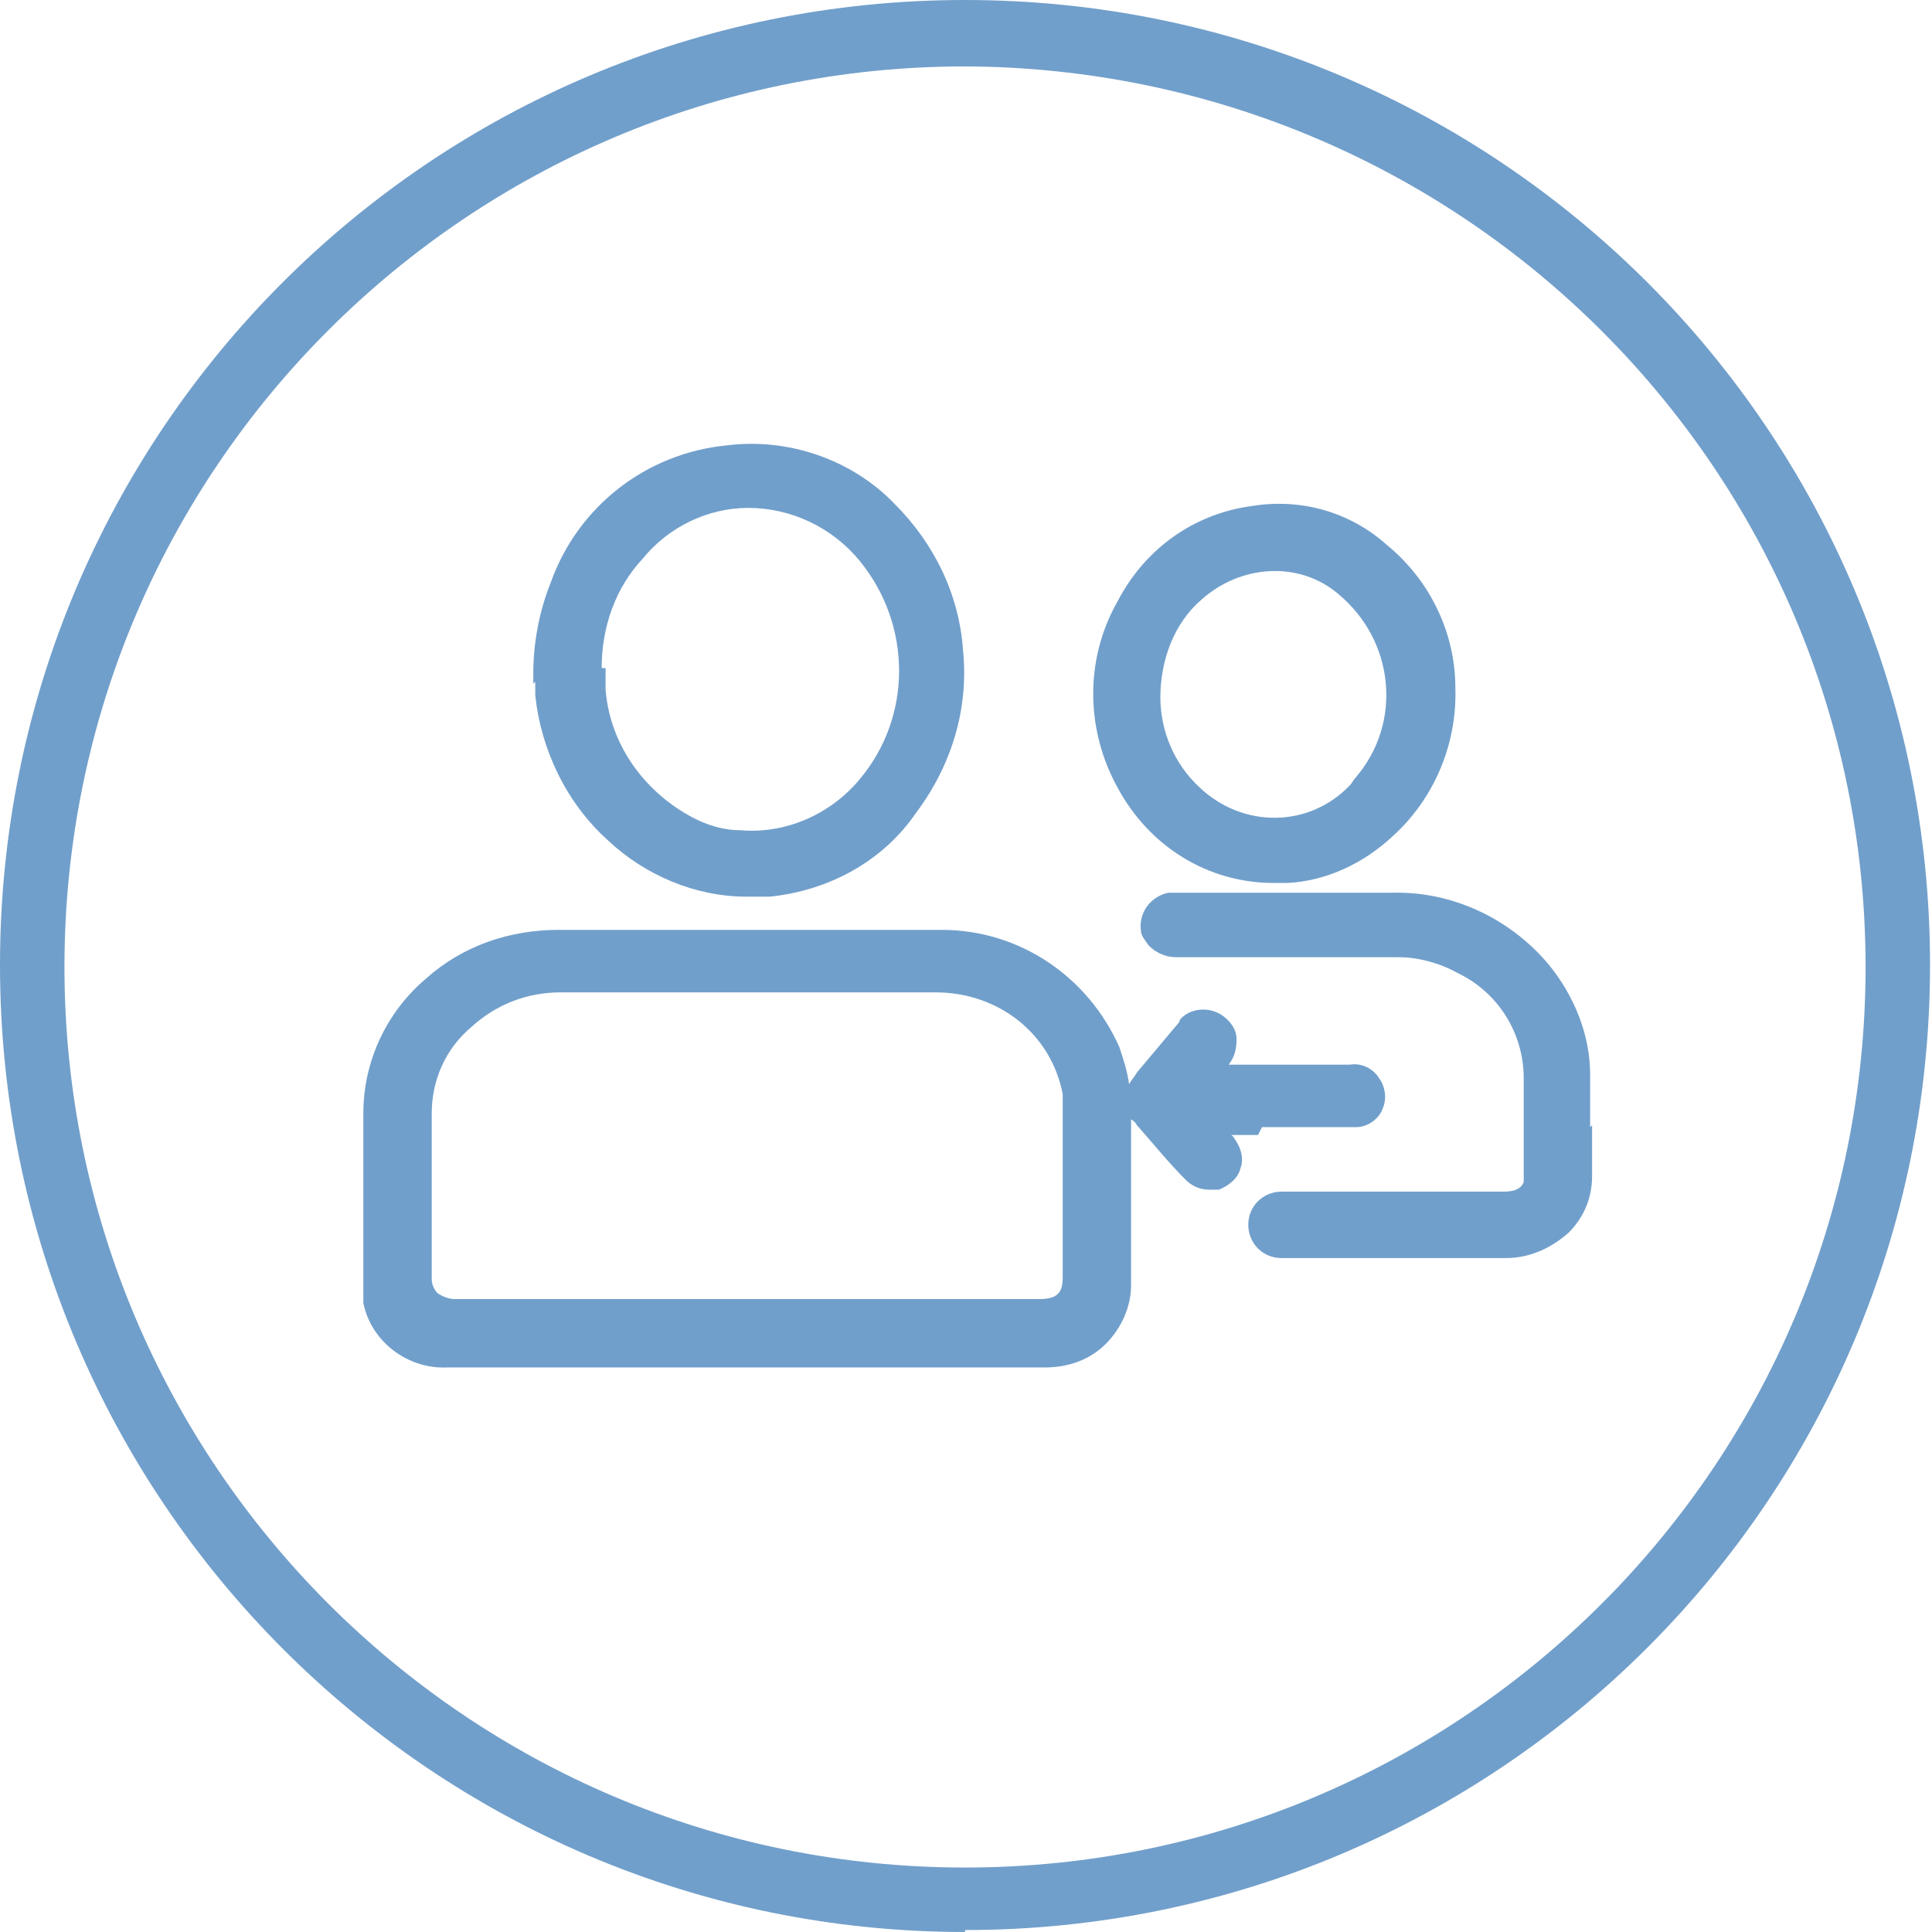
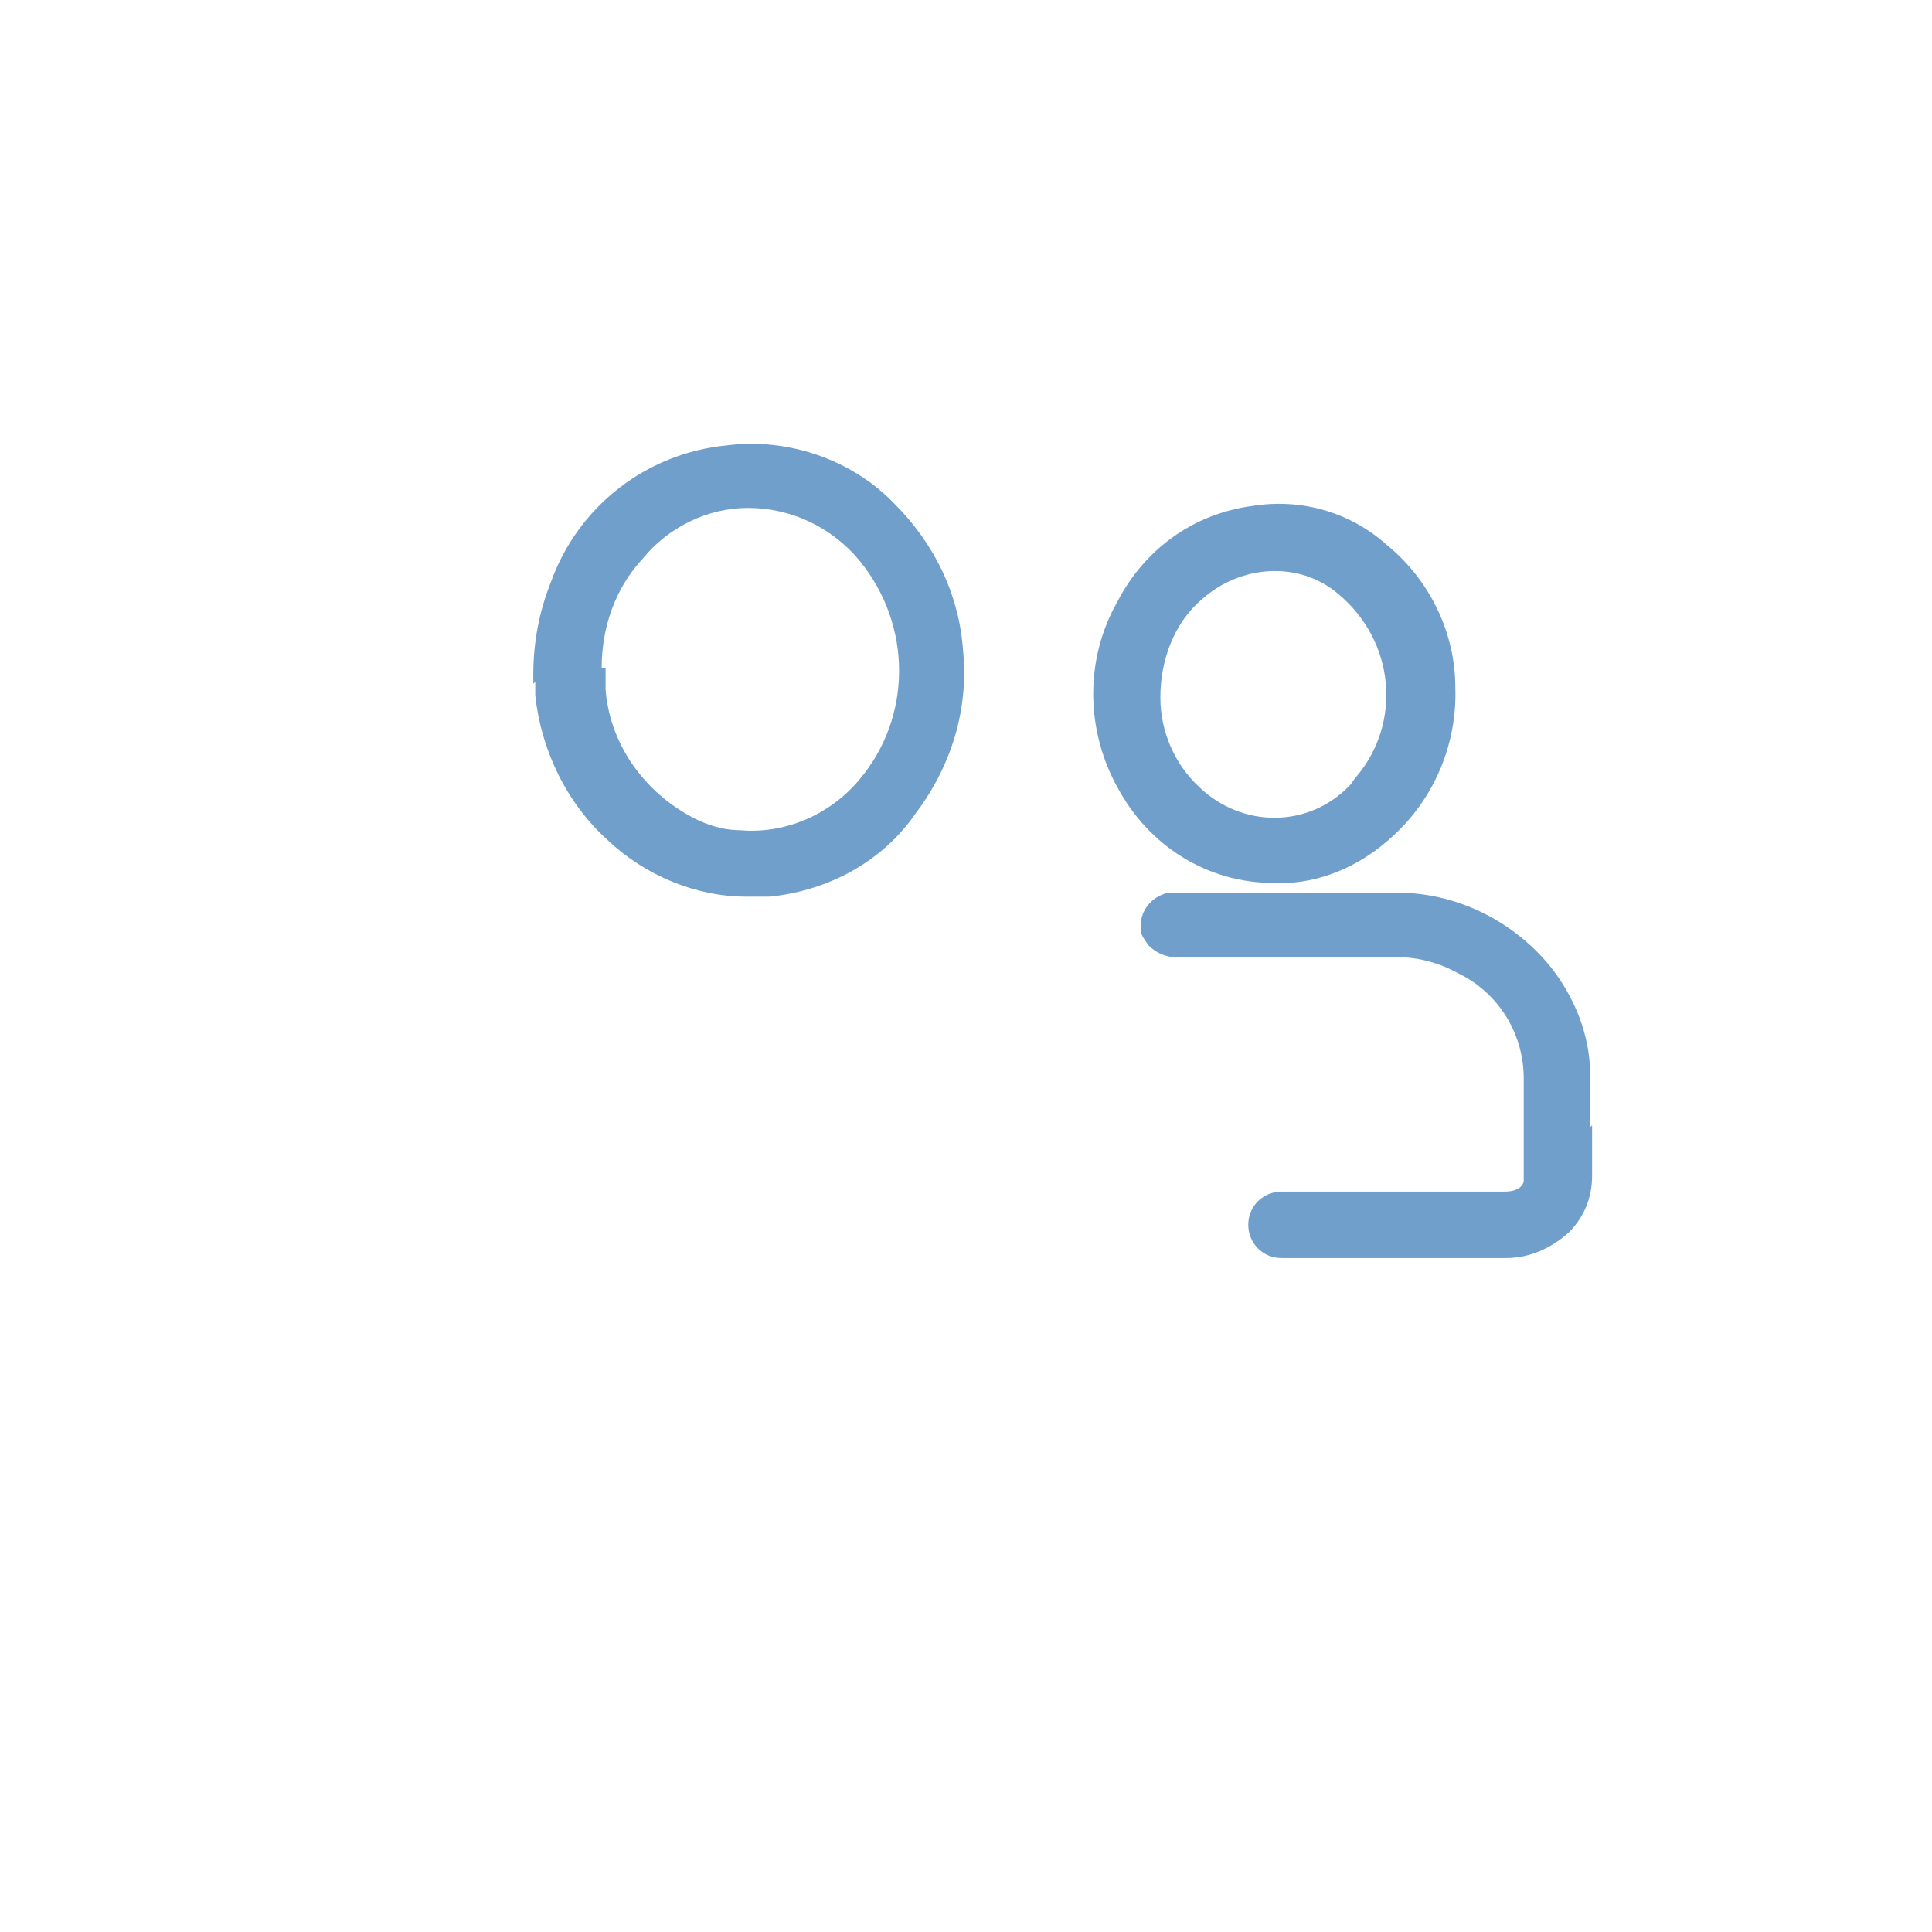
<svg xmlns="http://www.w3.org/2000/svg" id="Layer_1" data-name="Layer 1" version="1.1" viewBox="0 0 98.9 98.9">
  <defs>
    <style>
      .cls-1 {
        fill: #719fcb;
        stroke-width: 0px;
      }
    </style>
  </defs>
  <g id="Group_6329" data-name="Group 6329">
    <g id="Group_6328" data-name="Group 6328">
-       <path id="Path_6356" data-name="Path 6356" class="cls-1" d="M49.4,98.9C22.1,98.9,0,76.7,0,49.4,0,22.1,22.1,0,49.4,0c27.3,0,49.4,22.1,49.4,49.4,0,27.3-22.1,49.4-49.4,49.4M49.4,3.4c-25.4,0-46.1,20.6-46.1,46.1,0,25.4,20.6,46.1,46.1,46.1,25.4,0,46.1-20.6,46.1-46.1h0c0-25.4-20.6-46-46.1-46.1" />
      <path id="Path_6357" data-name="Path 6357" class="cls-1" d="M27.4,34.9c0,.2,0,.5,0,.7.3,2.8,1.6,5.5,3.7,7.4,1.9,1.8,4.5,2.9,7.1,2.9.4,0,.8,0,1.2,0,3-.3,5.8-1.8,7.5-4.3,1.8-2.4,2.7-5.3,2.4-8.3-.2-2.9-1.5-5.5-3.5-7.5-2.2-2.3-5.5-3.4-8.6-3-4.1.4-7.6,3.1-9,7-.6,1.5-.9,3.1-.9,4.7h0c0,.2,0,.3,0,.5M30.8,34.2c0-2.1.7-4.1,2.1-5.6,1.3-1.6,3.3-2.6,5.4-2.6,2.2,0,4.3,1,5.7,2.7,2.7,3.3,2.7,8,0,11.2-1.5,1.8-3.8,2.8-6.1,2.6-1.2,0-2.3-.5-3.2-1.1-2.1-1.4-3.5-3.6-3.7-6.1,0-.3,0-.5,0-.8,0-.1,0-.2,0-.3" />
      <path id="Path_6358" data-name="Path 6358" class="cls-1" d="M65.2,45.2c.2,0,.5,0,.7,0,2-.1,3.9-1,5.4-2.4,2.1-1.9,3.3-4.7,3.2-7.6h0c0-2.8-1.3-5.5-3.5-7.3-1.9-1.7-4.4-2.4-6.9-2-3,.4-5.5,2.2-6.9,4.9-1.7,3-1.6,6.6,0,9.5,1.6,3,4.6,4.9,8,4.9M59.4,35.7c0-1.9.7-3.8,2.1-5,2-1.8,5-2,7-.3,2.9,2.4,3.3,6.6.9,9.4-.1.1-.2.3-.3.4-2.1,2.2-5.5,2.2-7.7.1,0,0,0,0,0,0-1.3-1.2-2-2.9-2-4.6" />
      <path id="Path_6359" data-name="Path 6359" class="cls-1" d="M81.4,57.7c0-.9,0-1.8,0-2.7,0-2-.8-4-2.1-5.6-2-2.4-5-3.8-8.1-3.7-2.8,0-5.5,0-8.3,0h-2.3c-.3,0-.5,0-.8,0-.9.2-1.5,1-1.4,1.9,0,.3.2.5.4.8.4.4.9.6,1.4.6,1.4,0,2.8,0,4.2,0h1.1s2.2,0,2.2,0h3.9c1,0,2.1.3,3,.8,2.1,1,3.4,3.1,3.4,5.4,0,1.1,0,2.3,0,3.4v1.6c0,.1,0,.2,0,.3-.1.3-.4.5-1,.5h0c-2.8,0-5.5,0-8.3,0h-2.6c-.2,0-.3,0-.5,0-.9,0-1.7.7-1.7,1.7,0,.9.7,1.7,1.7,1.7,0,0,0,0,.1,0h11.4c1.2,0,2.3-.5,3.2-1.3.8-.8,1.2-1.8,1.2-2.9,0-.9,0-1.8,0-2.6" />
-       <path id="Path_6360" data-name="Path 6360" class="cls-1" d="M64.6,57.7c.4,0,.7,0,1.1,0,.3,0,.6,0,.9,0,.1,0,.2,0,.3,0,0,0,.1,0,.1,0,.8,0,1.6,0,2.4,0,.6,0,1.2-.4,1.4-1,.2-.5.1-1.1-.2-1.5-.3-.5-.9-.8-1.5-.7h-6.2c.3-.4.4-.8.4-1.3,0-.5-.3-.9-.7-1.2-.7-.5-1.7-.4-2.2.2,0,0,0,.1-.1.2l-2.1,2.5c-.1.2-.3.4-.4.6-.1-.7-.3-1.3-.5-1.9-1.6-3.6-5.1-6-9.1-6-4.4,0-8.7,0-13.1,0h-6.5c-2.5,0-4.9.8-6.8,2.5-2,1.7-3.2,4.2-3.2,6.9,0,2.1,0,4.3,0,6.4,0,.9,0,1.7,0,2.6,0,.2,0,.5,0,.7.4,2,2.3,3.4,4.3,3.3h30.6c1.2,0,2.3-.4,3.1-1.2.8-.8,1.3-1.9,1.3-3v-8.5h0c0,0,.2.1.3.3.8.9,1.6,1.9,2.5,2.8.3.3.7.5,1.2.5.2,0,.4,0,.5,0,.5-.2,1-.6,1.1-1.1.2-.5,0-1.1-.3-1.5,0,0-.1-.2-.2-.2h1.4M23.3,66.5c-.3,0-.6-.1-.9-.3-.2-.2-.3-.5-.3-.7,0-1.7,0-3.4,0-5,0-1.2,0-2.4,0-3.5,0-1.7.7-3.3,2-4.4,1.3-1.2,2.9-1.8,4.6-1.8,3.5,0,6.9,0,10.4,0,2.9,0,5.9,0,8.8,0,3.2,0,5.9,2.1,6.5,5.2,0,.4,0,.7,0,1.1,0,2.4,0,4.8,0,7.2v1.1c0,.8-.3,1.1-1.2,1.1h-19c-3.7,0-7.5,0-11.2,0" />
    </g>
  </g>
</svg>